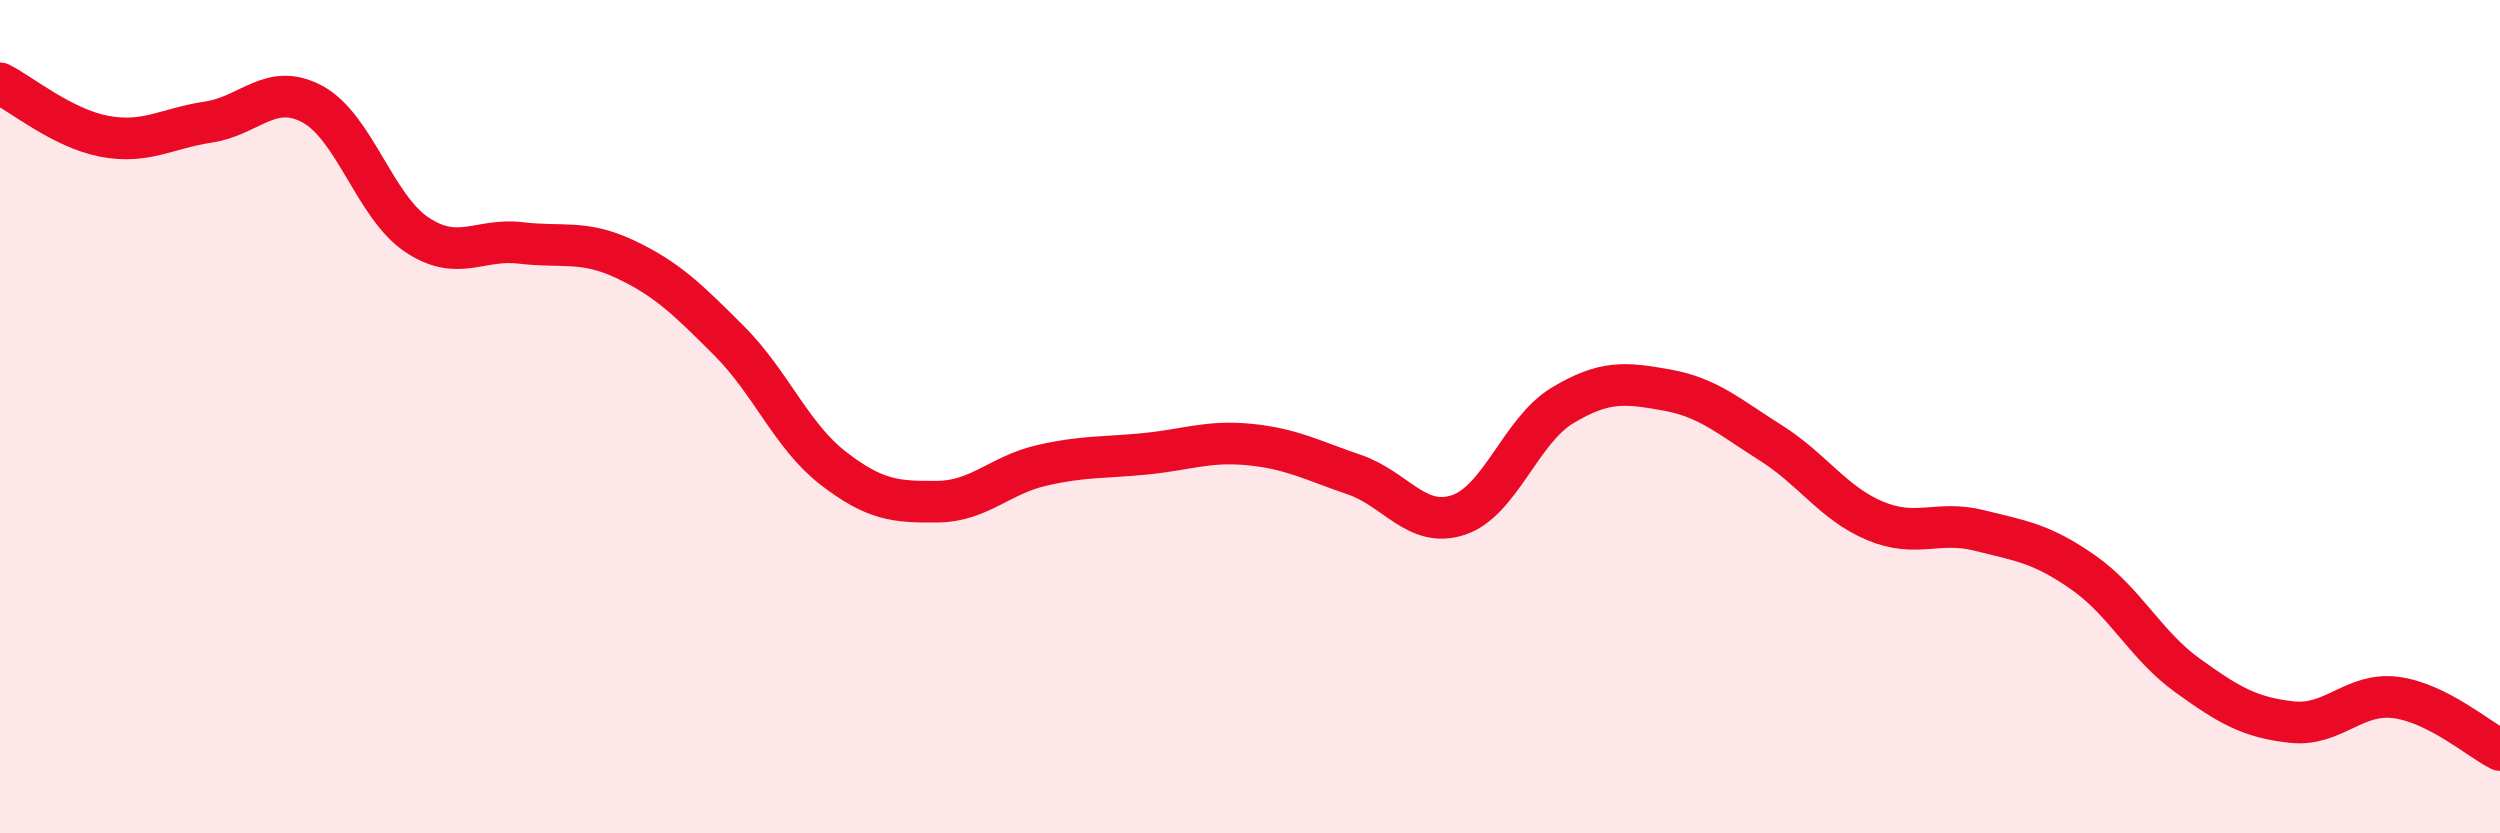
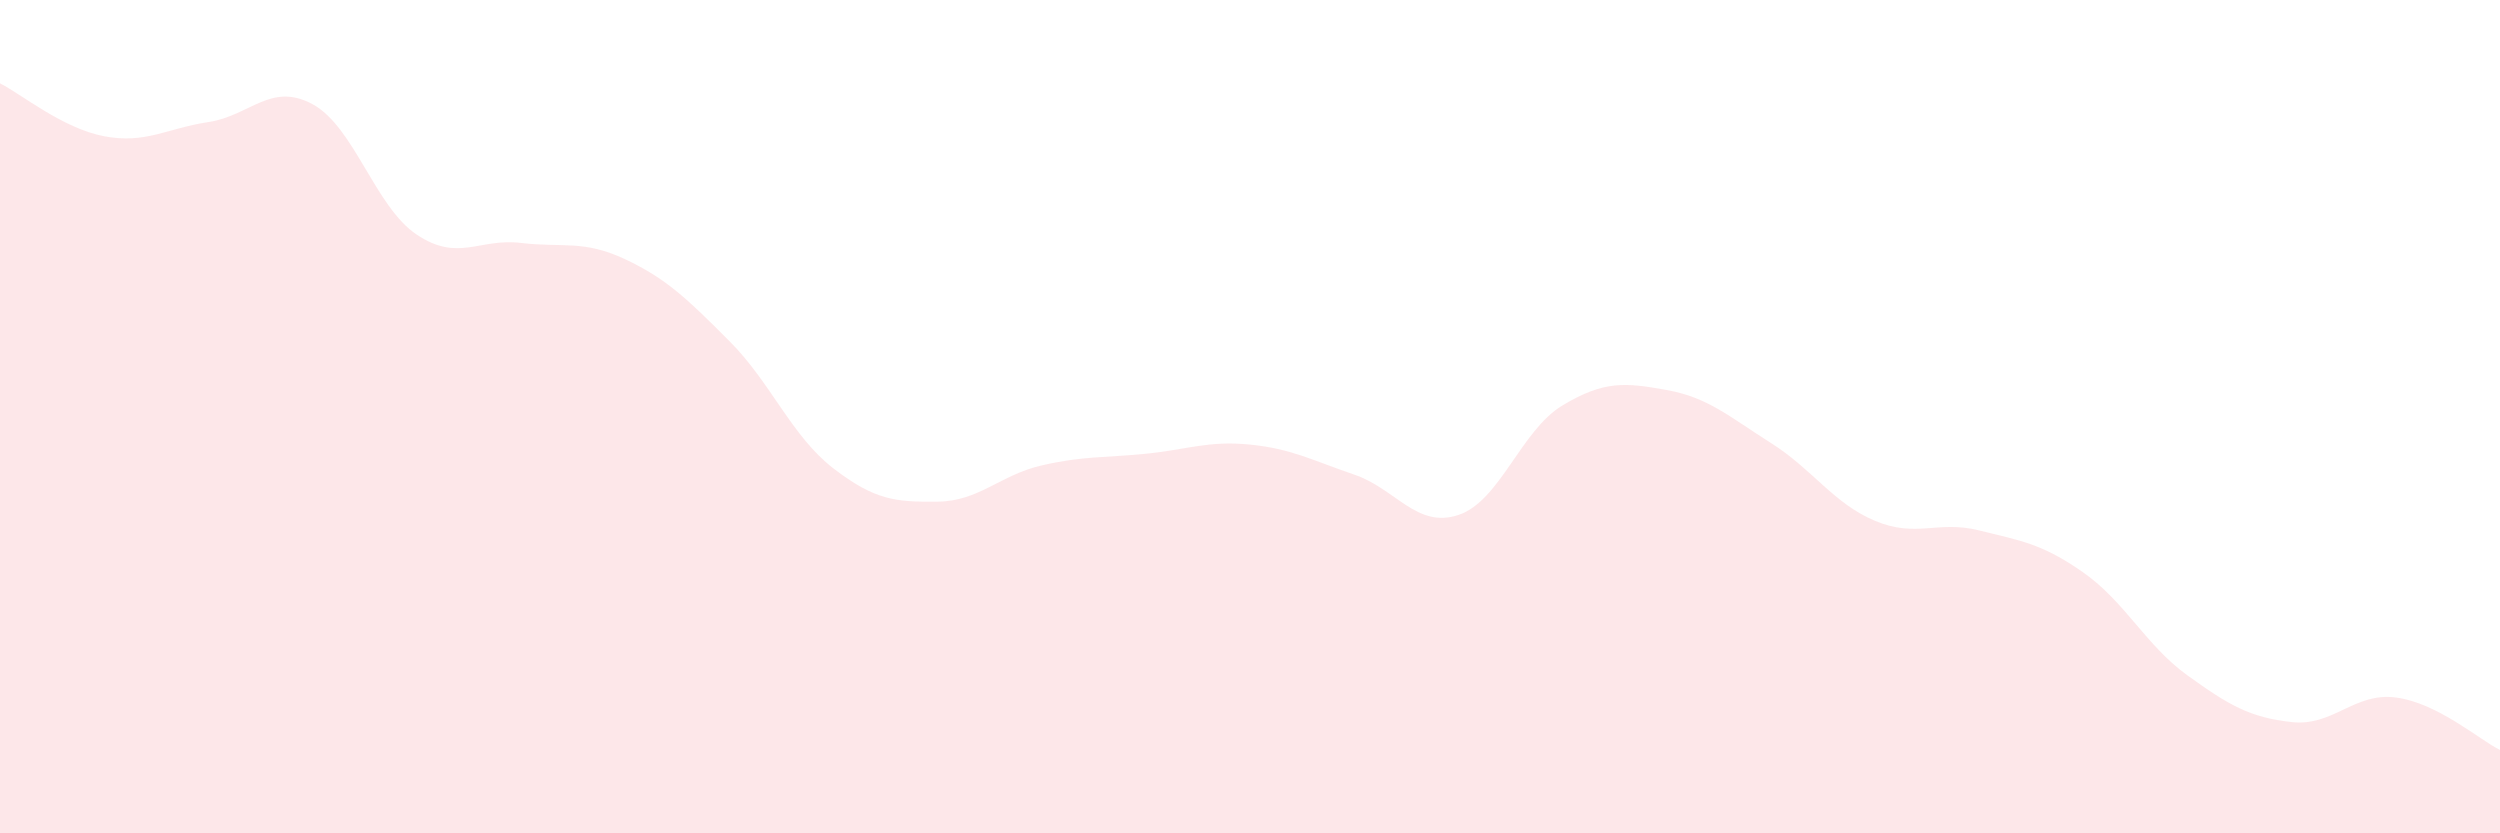
<svg xmlns="http://www.w3.org/2000/svg" width="60" height="20" viewBox="0 0 60 20">
  <path d="M 0,2 C 0.5,2.25 1.5,3.08 2.5,3.27 C 3.5,3.46 4,3.08 5,2.93 C 6,2.78 6.5,1.96 7.5,2.5 C 8.5,3.04 9,4.96 10,5.63 C 11,6.3 11.5,5.71 12.5,5.83 C 13.5,5.95 14,5.75 15,6.22 C 16,6.69 16.5,7.18 17.5,8.18 C 18.5,9.18 19,10.47 20,11.24 C 21,12.01 21.5,12.05 22.5,12.04 C 23.5,12.03 24,11.4 25,11.17 C 26,10.94 26.5,10.99 27.5,10.89 C 28.5,10.79 29,10.57 30,10.67 C 31,10.77 31.5,11.05 32.5,11.39 C 33.5,11.73 34,12.69 35,12.36 C 36,12.03 36.5,10.33 37.5,9.73 C 38.5,9.13 39,9.18 40,9.36 C 41,9.54 41.5,10 42.5,10.63 C 43.5,11.26 44,12.08 45,12.5 C 46,12.92 46.5,12.48 47.5,12.73 C 48.5,12.98 49,13.04 50,13.74 C 51,14.44 51.5,15.49 52.5,16.21 C 53.5,16.93 54,17.22 55,17.33 C 56,17.44 56.5,16.61 57.5,16.74 C 58.5,16.87 59.5,17.75 60,18L60 20L0 20Z" fill="#EB0A25" opacity="0.1" stroke-linecap="round" stroke-linejoin="round" />
-   <path d="M 0,2 C 0.5,2.25 1.5,3.08 2.5,3.27 C 3.5,3.46 4,3.08 5,2.93 C 6,2.78 6.5,1.96 7.5,2.5 C 8.5,3.04 9,4.96 10,5.63 C 11,6.3 11.5,5.71 12.5,5.83 C 13.5,5.95 14,5.75 15,6.22 C 16,6.69 16.5,7.18 17.5,8.18 C 18.5,9.18 19,10.47 20,11.24 C 21,12.01 21.5,12.05 22.5,12.04 C 23.5,12.03 24,11.4 25,11.17 C 26,10.94 26.5,10.99 27.5,10.89 C 28.5,10.79 29,10.57 30,10.67 C 31,10.77 31.5,11.05 32.5,11.39 C 33.5,11.73 34,12.69 35,12.36 C 36,12.03 36.5,10.33 37.5,9.73 C 38.5,9.13 39,9.18 40,9.36 C 41,9.54 41.5,10 42.5,10.63 C 43.5,11.26 44,12.08 45,12.5 C 46,12.92 46.5,12.48 47.5,12.73 C 48.5,12.98 49,13.04 50,13.74 C 51,14.44 51.5,15.49 52.5,16.21 C 53.5,16.93 54,17.22 55,17.33 C 56,17.44 56.5,16.61 57.5,16.74 C 58.5,16.87 59.5,17.75 60,18" stroke="#EB0A25" stroke-width="1" fill="none" stroke-linecap="round" stroke-linejoin="round" />
</svg>